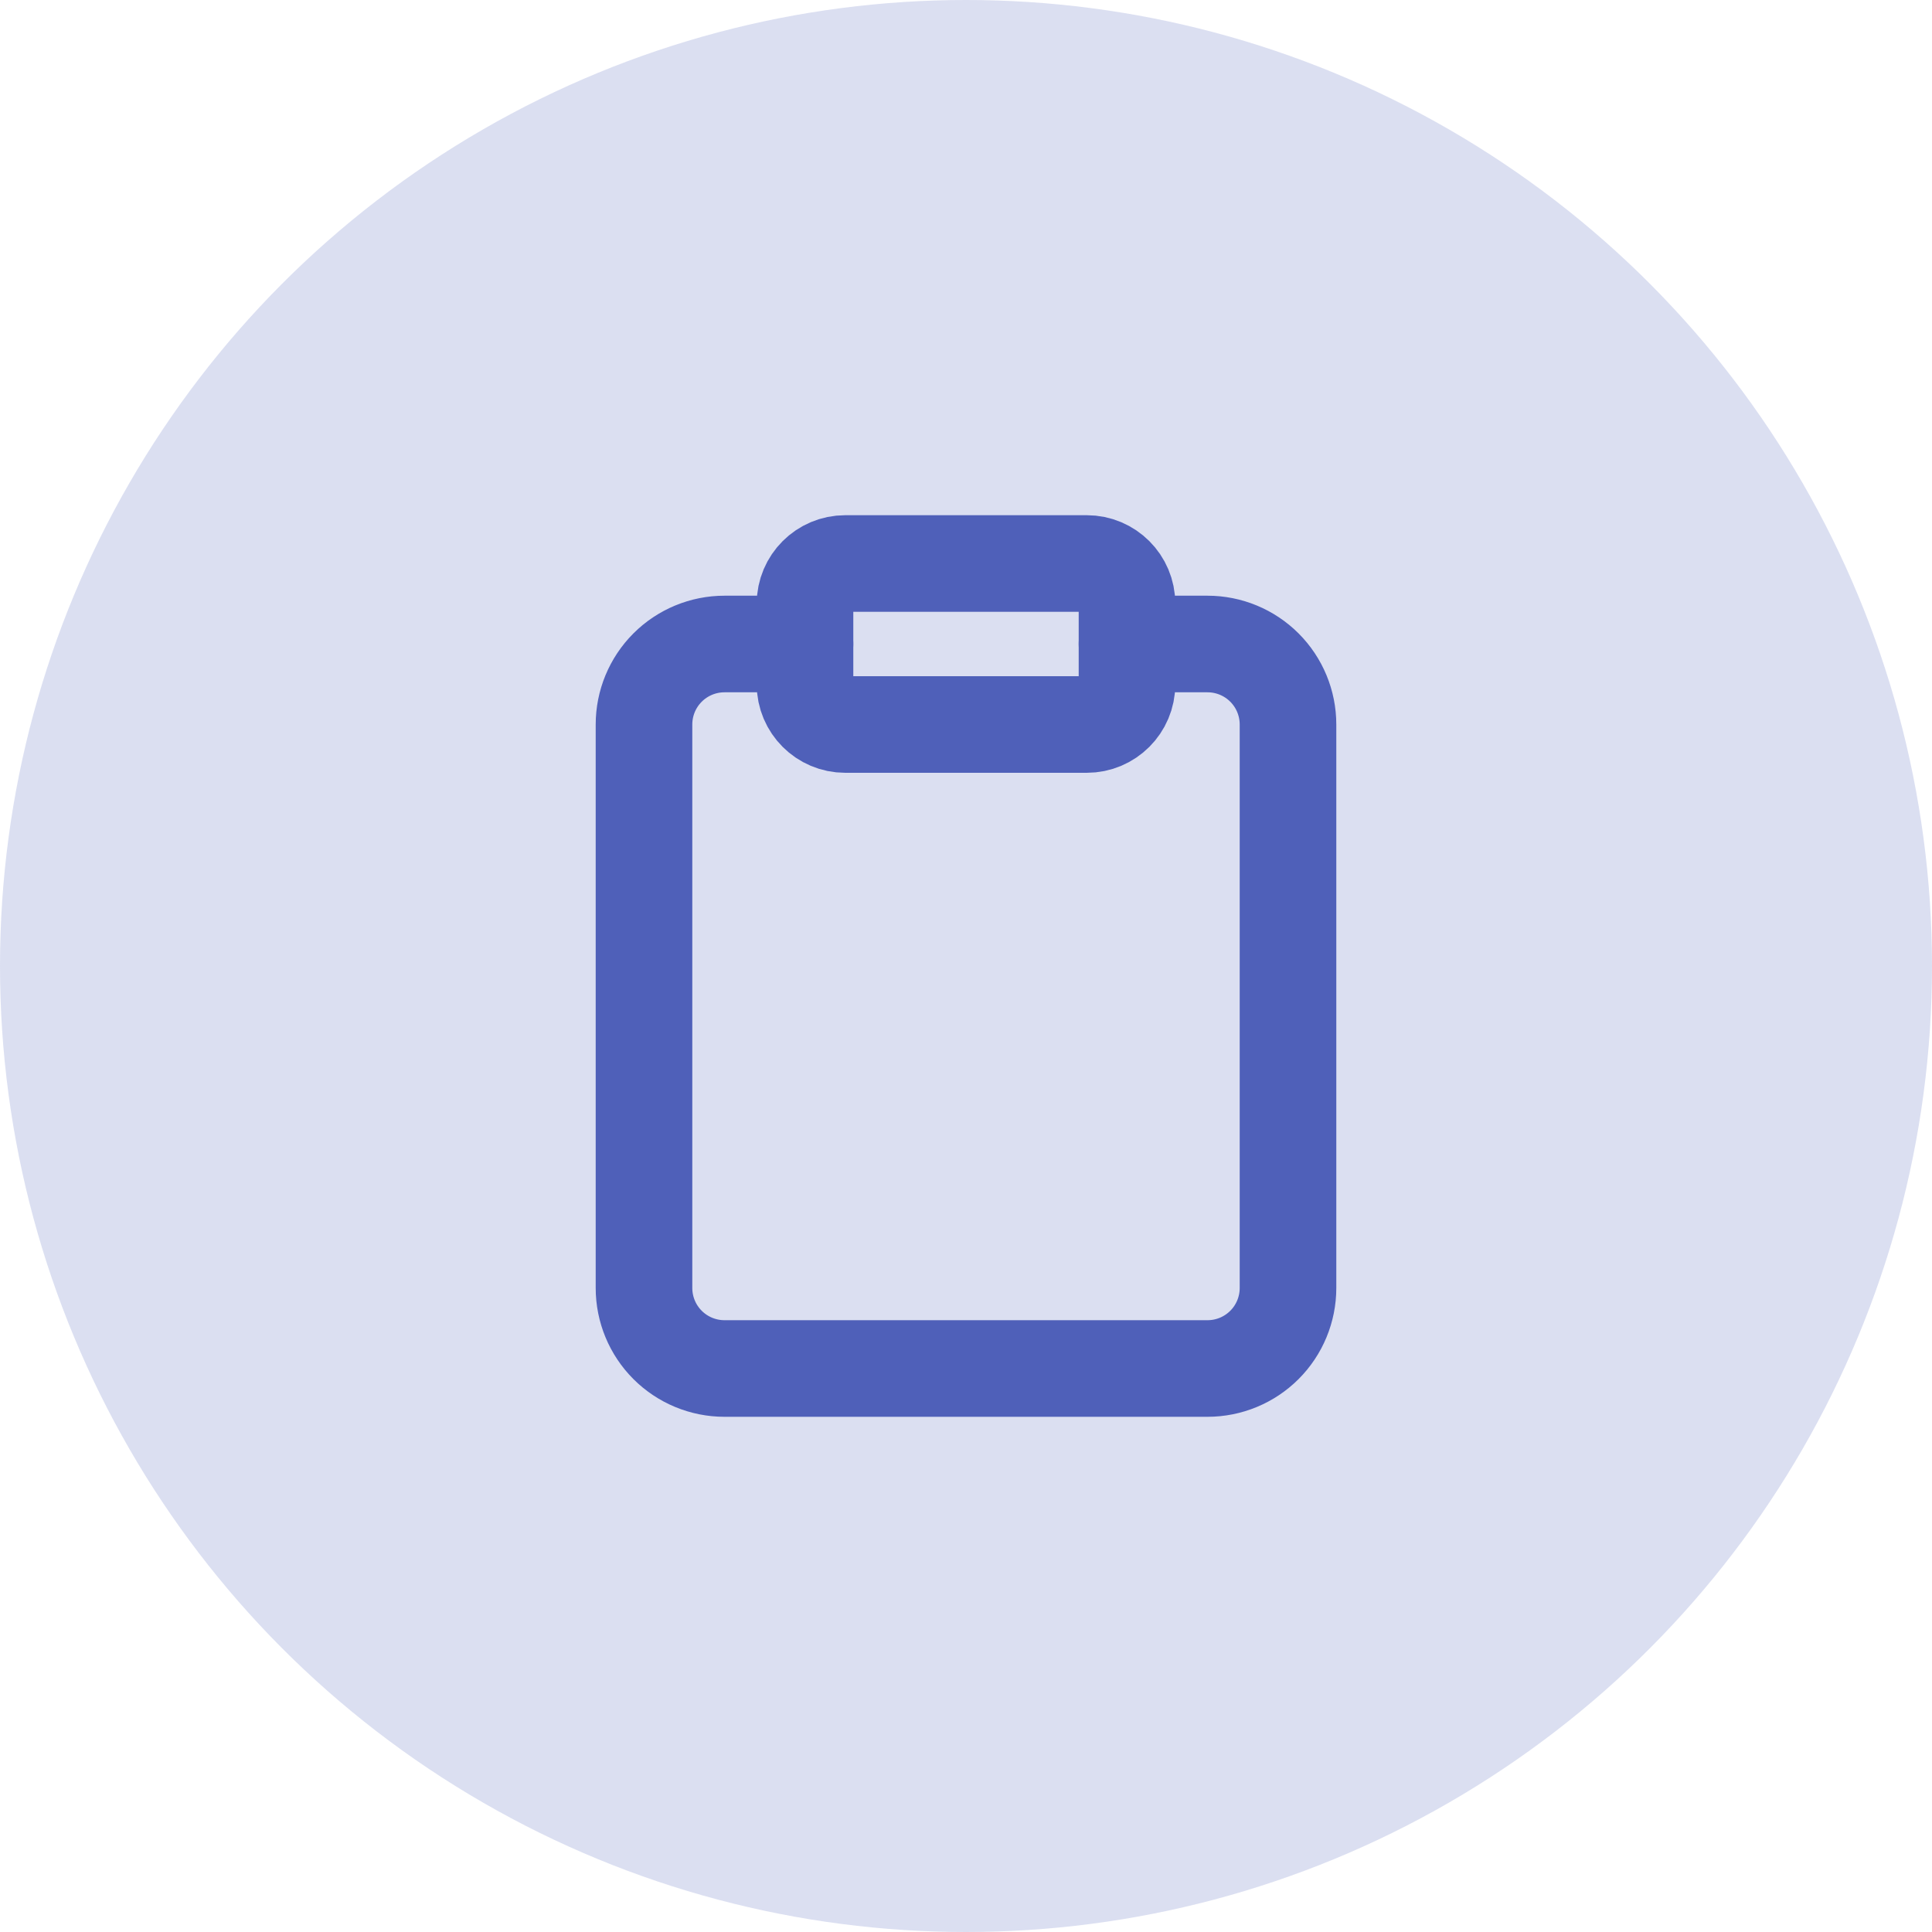
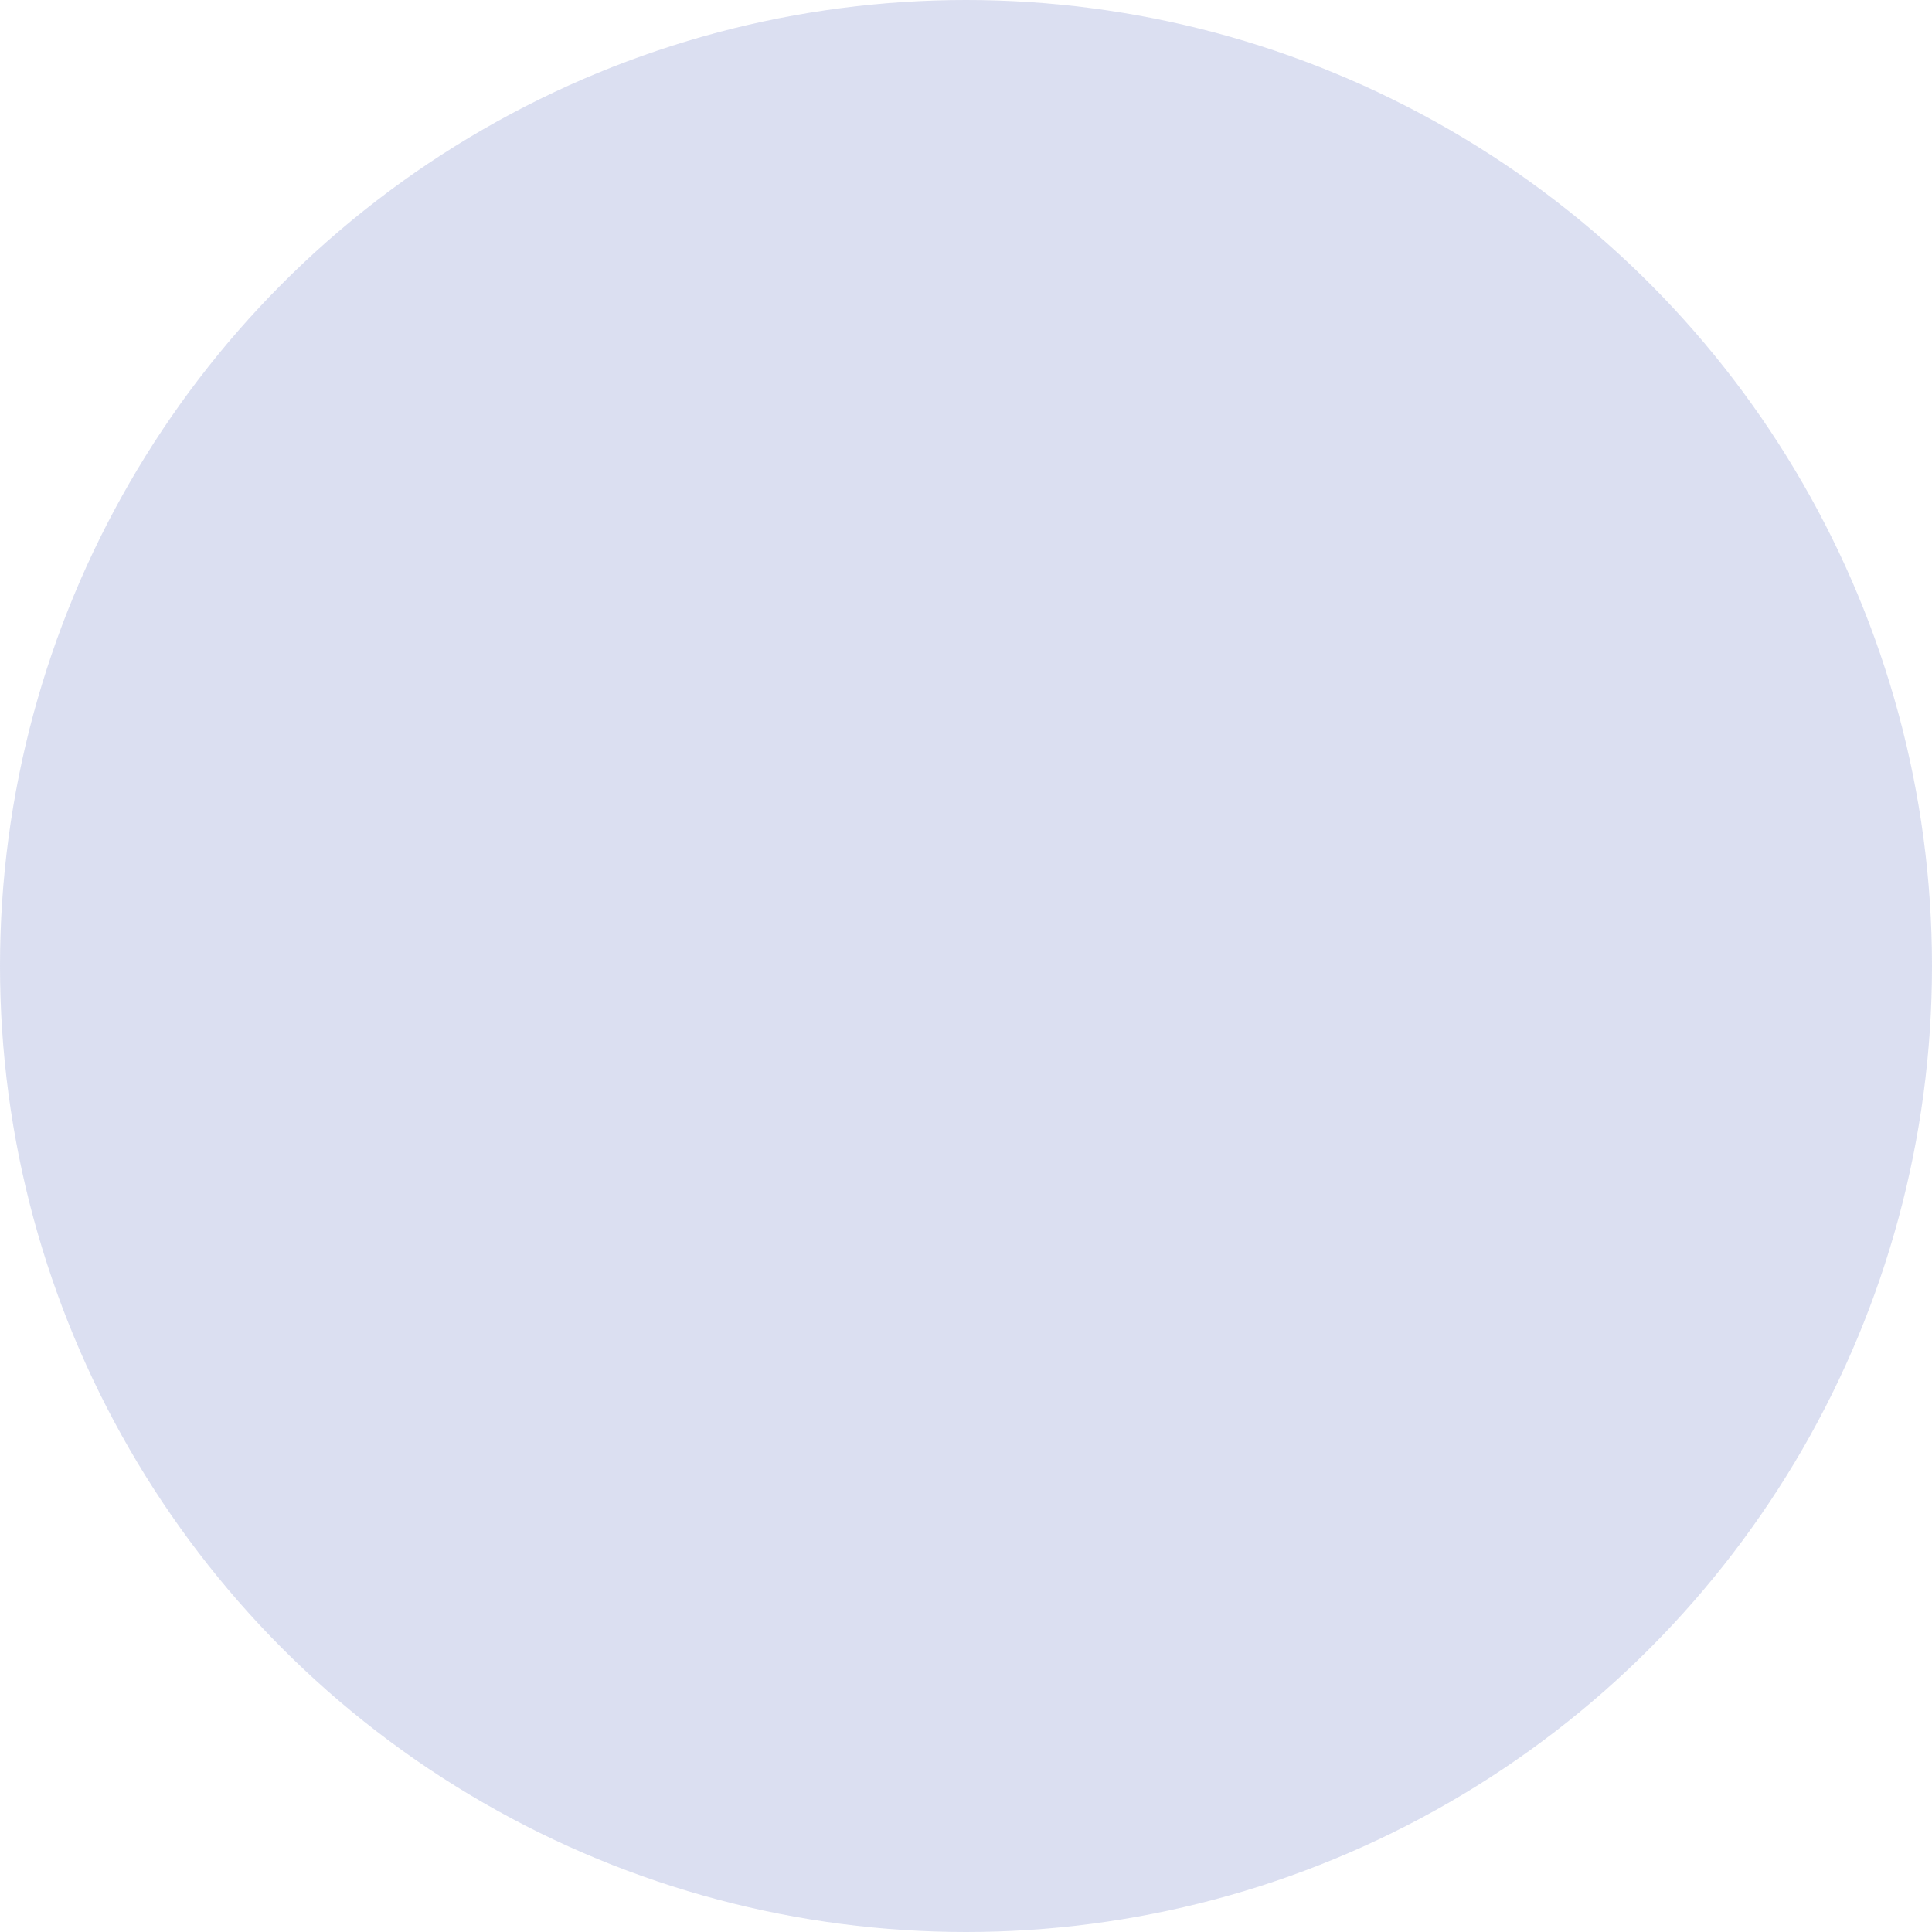
<svg xmlns="http://www.w3.org/2000/svg" width="60" height="60" viewBox="0 0 60 60" fill="none">
  <circle cx="30" cy="30" r="30" fill="#4F60B9" fill-opacity="0.2" />
-   <path d="M35 20H37.5C38.163 20 38.799 20.263 39.268 20.732C39.737 21.201 40 21.837 40 22.5V40C40 40.663 39.737 41.299 39.268 41.768C38.799 42.237 38.163 42.5 37.5 42.5H22.5C21.837 42.5 21.201 42.237 20.732 41.768C20.263 41.299 20 40.663 20 40V22.5C20 21.837 20.263 21.201 20.732 20.732C21.201 20.263 21.837 20 22.5 20H25" stroke="#4F60B9" stroke-width="3" stroke-linecap="round" stroke-linejoin="round" />
-   <path d="M33.75 17.5H26.25C25.56 17.5 25 18.06 25 18.75V21.25C25 21.94 25.56 22.5 26.25 22.5H33.75C34.44 22.5 35 21.94 35 21.25V18.75C35 18.06 34.44 17.5 33.75 17.5Z" stroke="#4F60B9" stroke-width="3" stroke-linecap="round" stroke-linejoin="round" />
</svg>